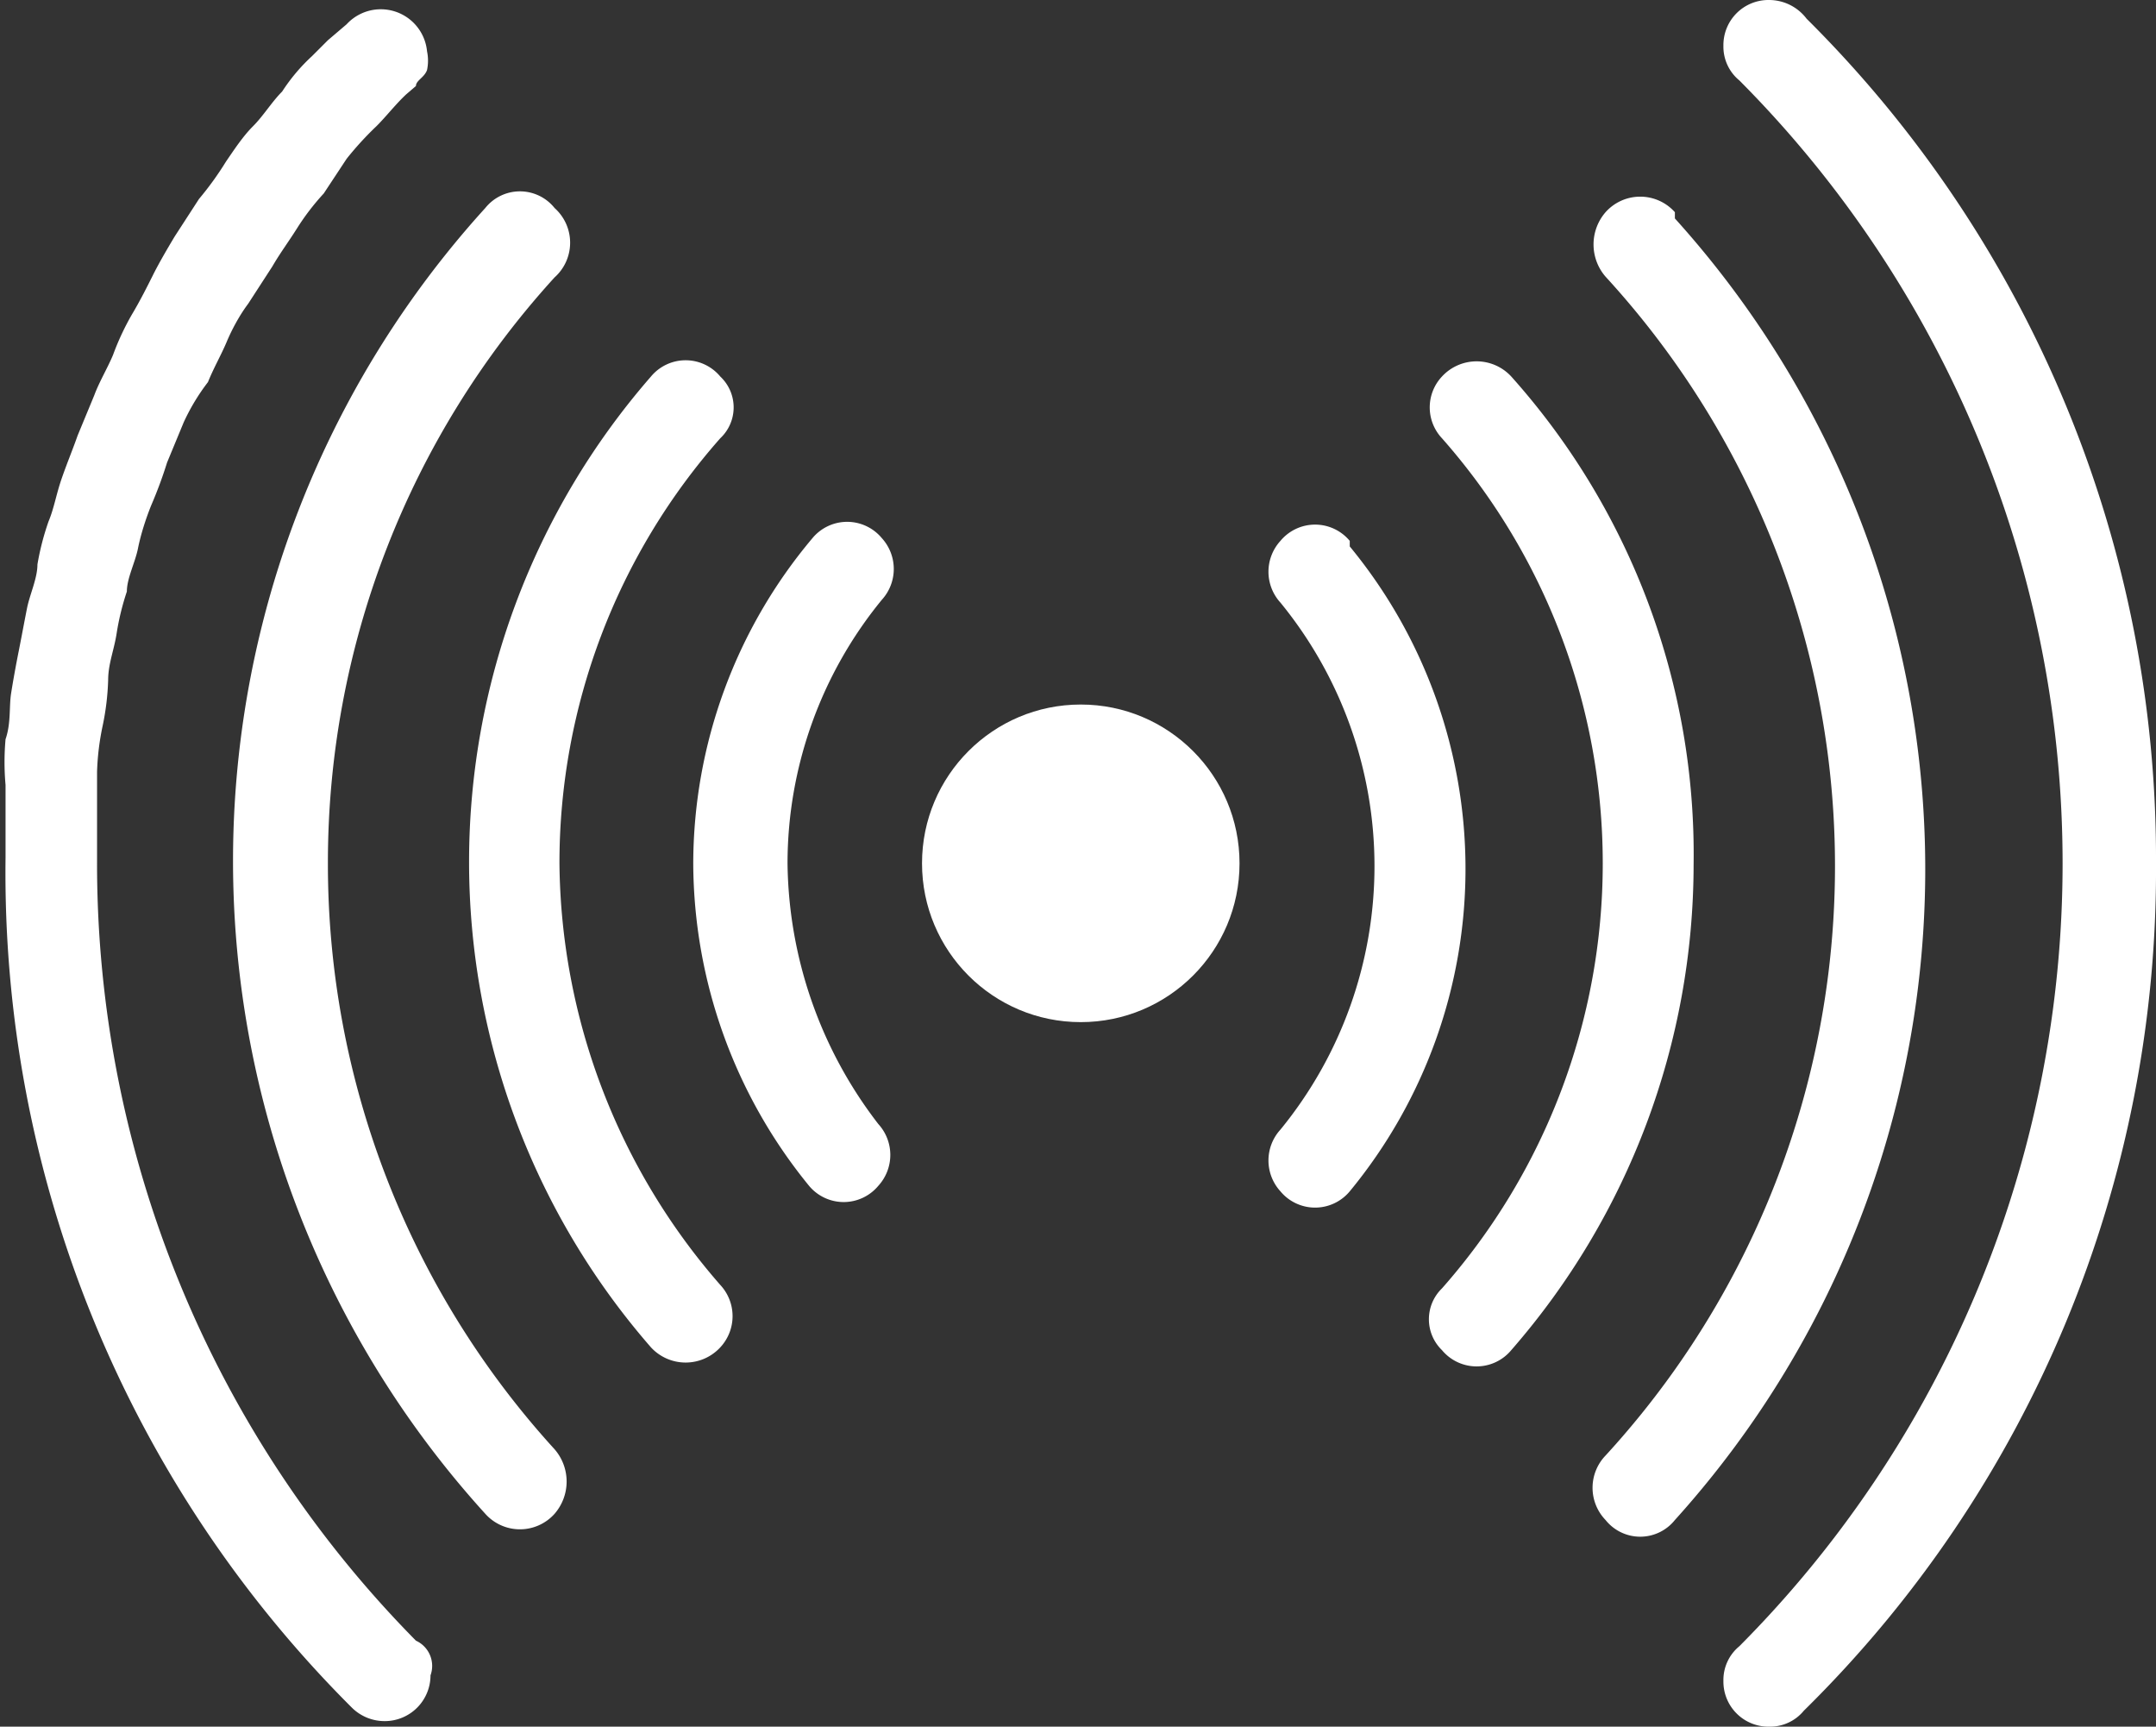
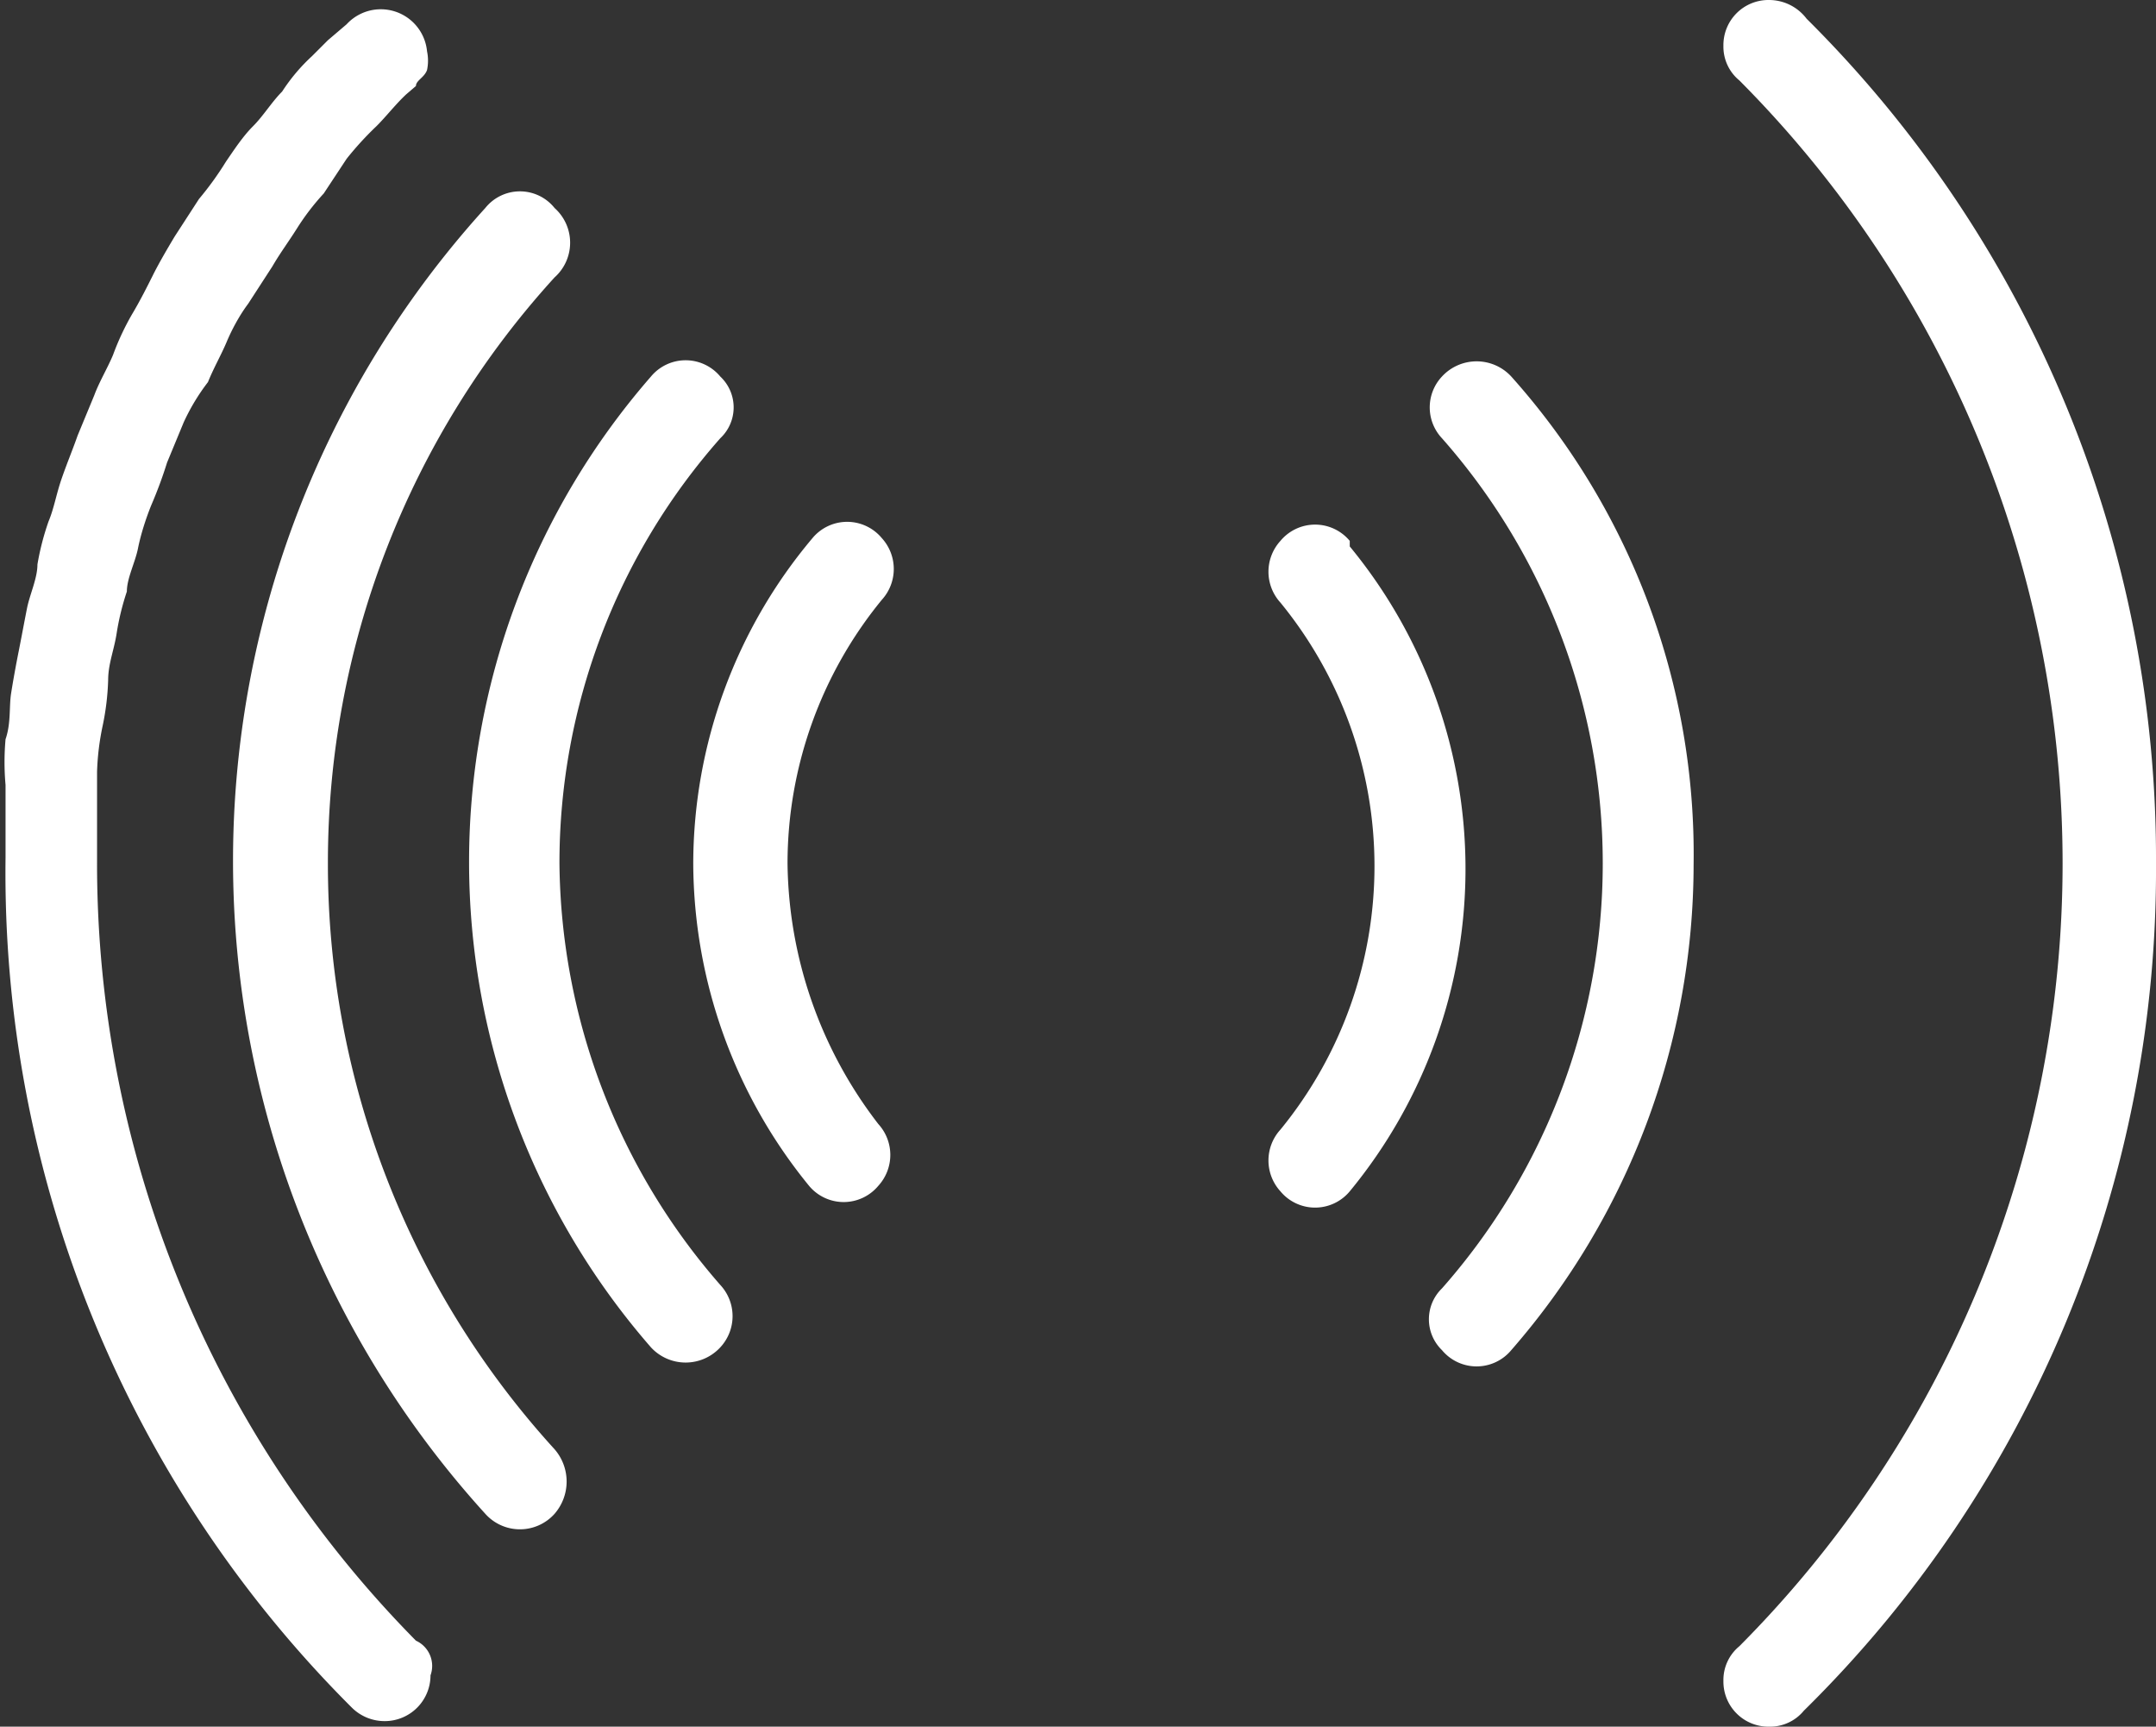
<svg xmlns="http://www.w3.org/2000/svg" viewBox="0 0 31.1 24.9">
  <rect x="0" y="0" width="31.1" height="24.9" fill="#333333" stroke="none" />
  <defs>
    <style>.cls-1{fill:#fff;}</style>
  </defs>
  <g id="Layer_2" data-name="Layer 2">
    <g id="Layer_1-2" data-name="Layer 1">
-       <path class="cls-1" d="M24.16,3.06a.67.67,0,0,0-1,0h0a.71.71,0,0,0,0,.93,12.57,12.57,0,0,1,0,17,.67.67,0,0,0,0,.93h0a.64.64,0,0,0,1,0,14,14,0,0,0,0-18.77Z" />
      <path class="cls-1" d="M21.8,5.43a.68.68,0,0,0-1,0h0a.65.65,0,0,0,0,.89,9.26,9.26,0,0,1,0,12.26.62.62,0,0,0,0,.89.65.65,0,0,0,1,0,10.66,10.66,0,0,0,2.63-7A10.33,10.33,0,0,0,21.8,5.43Z" />
      <path class="cls-1" d="M19.47,7.8a.65.65,0,0,0-1,0h0a.66.66,0,0,0,0,.89,6,6,0,0,1,0,7.6.66.66,0,0,0,0,.89h0a.65.65,0,0,0,1,0,7.31,7.31,0,0,0,0-9.3Z" />
      <path class="cls-1" d="M4.73,12.45A12.52,12.52,0,0,1,8,4,.67.67,0,0,0,8,3H8a.64.64,0,0,0-1,0A14,14,0,0,0,7,21.83a.67.67,0,0,0,1,0H8a.71.71,0,0,0,0-.93A12.52,12.52,0,0,1,4.73,12.45Z" />
      <path class="cls-1" d="M8.07,12.45a9.25,9.25,0,0,1,2.32-6.13.61.61,0,0,0,0-.89.65.65,0,0,0-1,0,10.65,10.65,0,0,0,0,14,.68.68,0,0,0,1,0h0a.66.66,0,0,0,0-.9A9.36,9.36,0,0,1,8.07,12.45Z" />
      <path class="cls-1" d="M11.36,12.45a6,6,0,0,1,1.36-3.8.66.66,0,0,0,0-.89h0a.65.65,0,0,0-1,0A7.3,7.3,0,0,0,10,12.45a7.39,7.39,0,0,0,1.67,4.65.65.65,0,0,0,1,0h0a.66.66,0,0,0,0-.89A6.26,6.26,0,0,1,11.36,12.45Z" />
-       <circle class="cls-1" cx="15.59" cy="12.45" r="2.29" />
      <path class="cls-1" d="M26.06.27A.68.68,0,0,0,25.52,0a.65.65,0,0,0-.66.66.63.63,0,0,0,.23.5,16,16,0,0,1,0,22.58.63.63,0,0,0-.23.5.65.65,0,0,0,.66.66.63.63,0,0,0,.5-.23A17,17,0,0,0,31.1,12.45,17.06,17.06,0,0,0,26.06.27Z" />
      <path class="cls-1" d="M6,23.66A15.94,15.94,0,0,1,1.4,12.45v-.66c0-.23,0-.43,0-.66a3.72,3.72,0,0,1,.08-.66,3.72,3.72,0,0,0,.08-.66c0-.23.08-.42.12-.66a3.72,3.72,0,0,1,.15-.62c0-.19.12-.42.16-.62s.11-.42.19-.62a6.25,6.25,0,0,0,.23-.62l.24-.58A3,3,0,0,1,3,5.51c.08-.2.19-.39.27-.58s.19-.39.31-.55l.35-.54c.11-.19.23-.35.35-.54a3.46,3.46,0,0,1,.39-.51L5,2.29a4.58,4.58,0,0,1,.43-.47c.15-.15.27-.31.43-.46L6,1.24H6c0-.08.12-.12.16-.23a.66.66,0,0,0,0-.27A.67.67,0,0,0,5,.35L4.73.58,4.5.81a2.64,2.64,0,0,0-.43.51c-.15.15-.27.35-.42.5s-.28.35-.39.51a4.56,4.56,0,0,1-.39.54l-.35.54c-.12.2-.23.39-.31.55s-.19.38-.31.58a3.77,3.77,0,0,0-.27.58c-.08.19-.2.39-.27.58l-.24.58c-.07.2-.15.39-.23.62s-.11.43-.19.62a3.78,3.78,0,0,0-.16.62c0,.2-.11.43-.15.63s-.08.42-.12.62S.19,9.81.16,10s0,.43-.08.66a3.71,3.71,0,0,0,0,.66c0,.24,0,.43,0,.66v.39A17,17,0,0,0,5.08,24.63h0a.67.67,0,0,0,.47.19.66.66,0,0,0,.66-.66A.4.4,0,0,0,6,23.66Z" />
    </g>
  </g>
</svg>